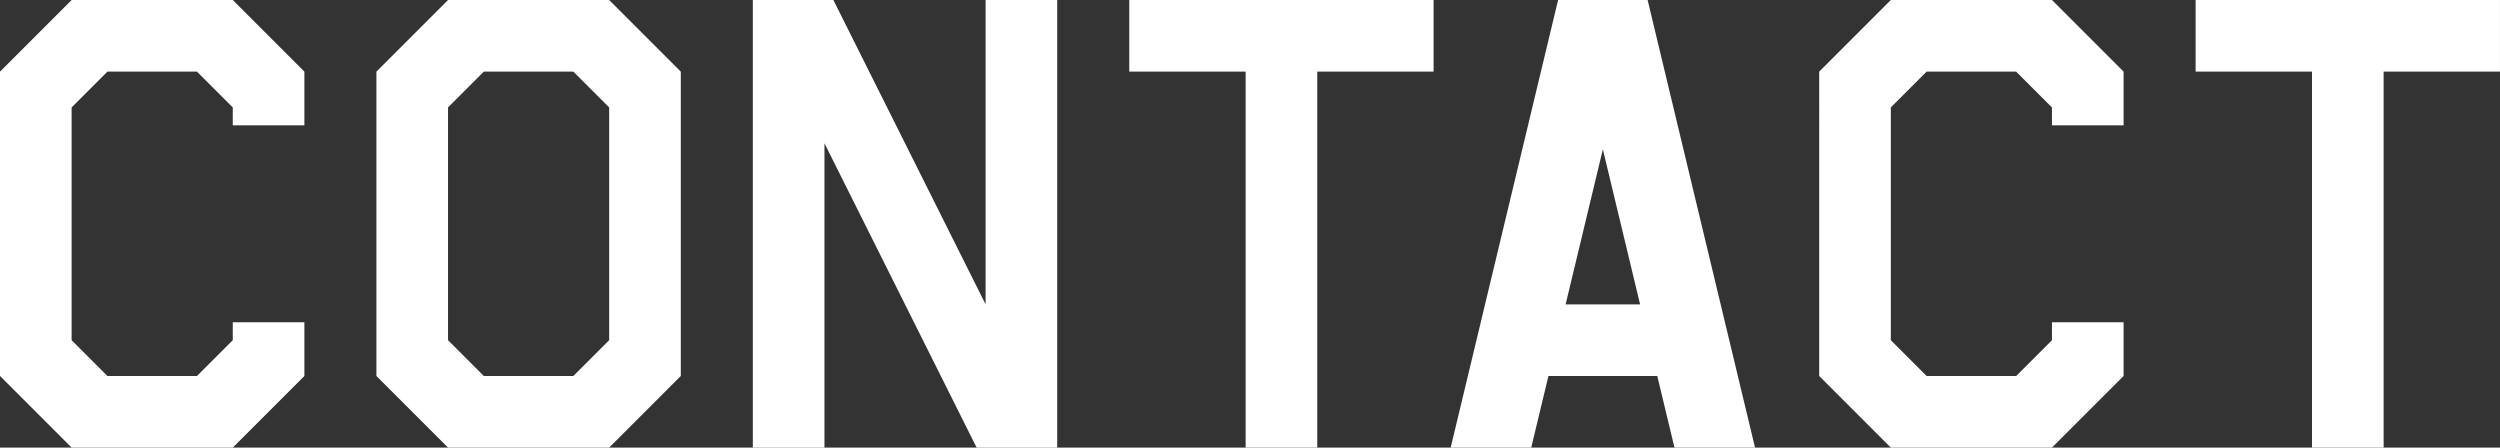
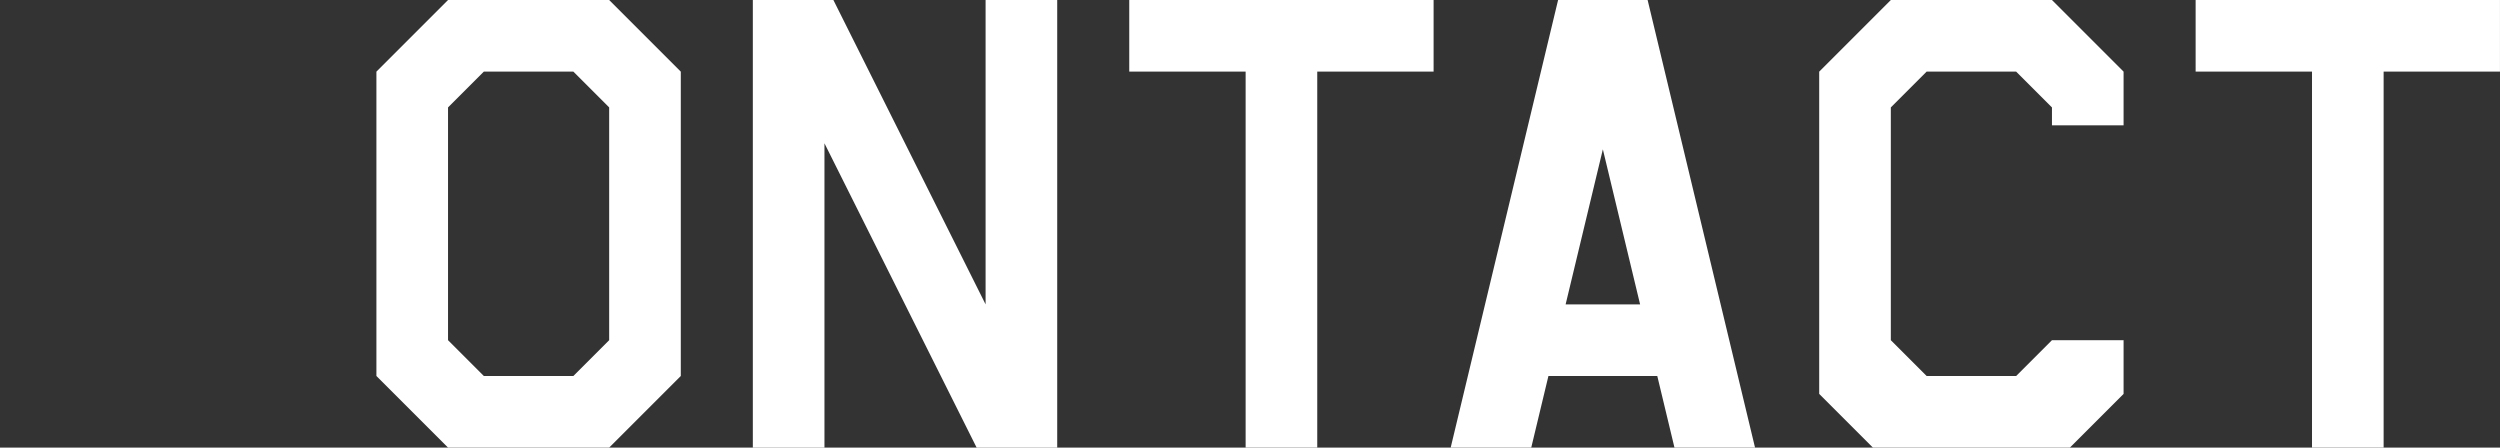
<svg xmlns="http://www.w3.org/2000/svg" width="340.898" height="61.035">
  <rect width="100%" height="100%" fill="#333333" stroke="none" />
  <g fill="#fff">
-     <path data-name="パス 1" d="M41.506 17.09H31.74v-2.441l-4.883-4.883H14.65l-4.884 4.883v31.738l4.884 4.883h12.207l4.883-4.883v-2.441h9.766v7.324l-9.766 9.765H9.766L.001 51.27V9.77L9.766.004H31.74l9.766 9.766z" />
    <path data-name="パス 2" d="M83.066 61.035H61.093l-9.766-9.765V9.77L61.093.004h21.973l9.766 9.766v41.5zm0-46.386l-4.884-4.883H65.975l-4.882 4.883v31.738l4.882 4.883h12.207l4.884-4.883z" />
    <path data-name="パス 3" d="M134.394 41.504V.004h9.766v61.035h-10.986l-20.752-41.5v41.5h-9.766V.004h10.985z" />
    <path data-name="パス 4" d="M179.619 9.766v51.269h-9.766V9.766h-15.869V0h41.5v9.766z" />
    <path data-name="パス 5" d="M211.142 51.27l-2.343 9.765h-10.986L212.461 0h12.207l14.648 61.035H228.33l-2.344-9.765zm12.5-9.766l-5.077-21.142-5.078 21.142z" />
-     <path data-name="パス 6" d="M289.57 17.09h-9.766v-2.441l-4.883-4.883h-12.207l-4.883 4.883v31.738l4.883 4.883h12.207l4.883-4.883v-2.441h9.766v7.324l-9.766 9.765h-21.973l-9.766-9.765V9.77l9.766-9.766h21.973l9.766 9.766z" />
+     <path data-name="パス 6" d="M289.57 17.09h-9.766v-2.441l-4.883-4.883h-12.207l-4.883 4.883v31.738l4.883 4.883h12.207l4.883-4.883h9.766v7.324l-9.766 9.765h-21.973l-9.766-9.765V9.77l9.766-9.766h21.973l9.766 9.766z" />
    <path data-name="パス 7" d="M325.029 9.766v51.269h-9.766V9.766h-15.869V0h41.5v9.766z" />
  </g>
</svg>